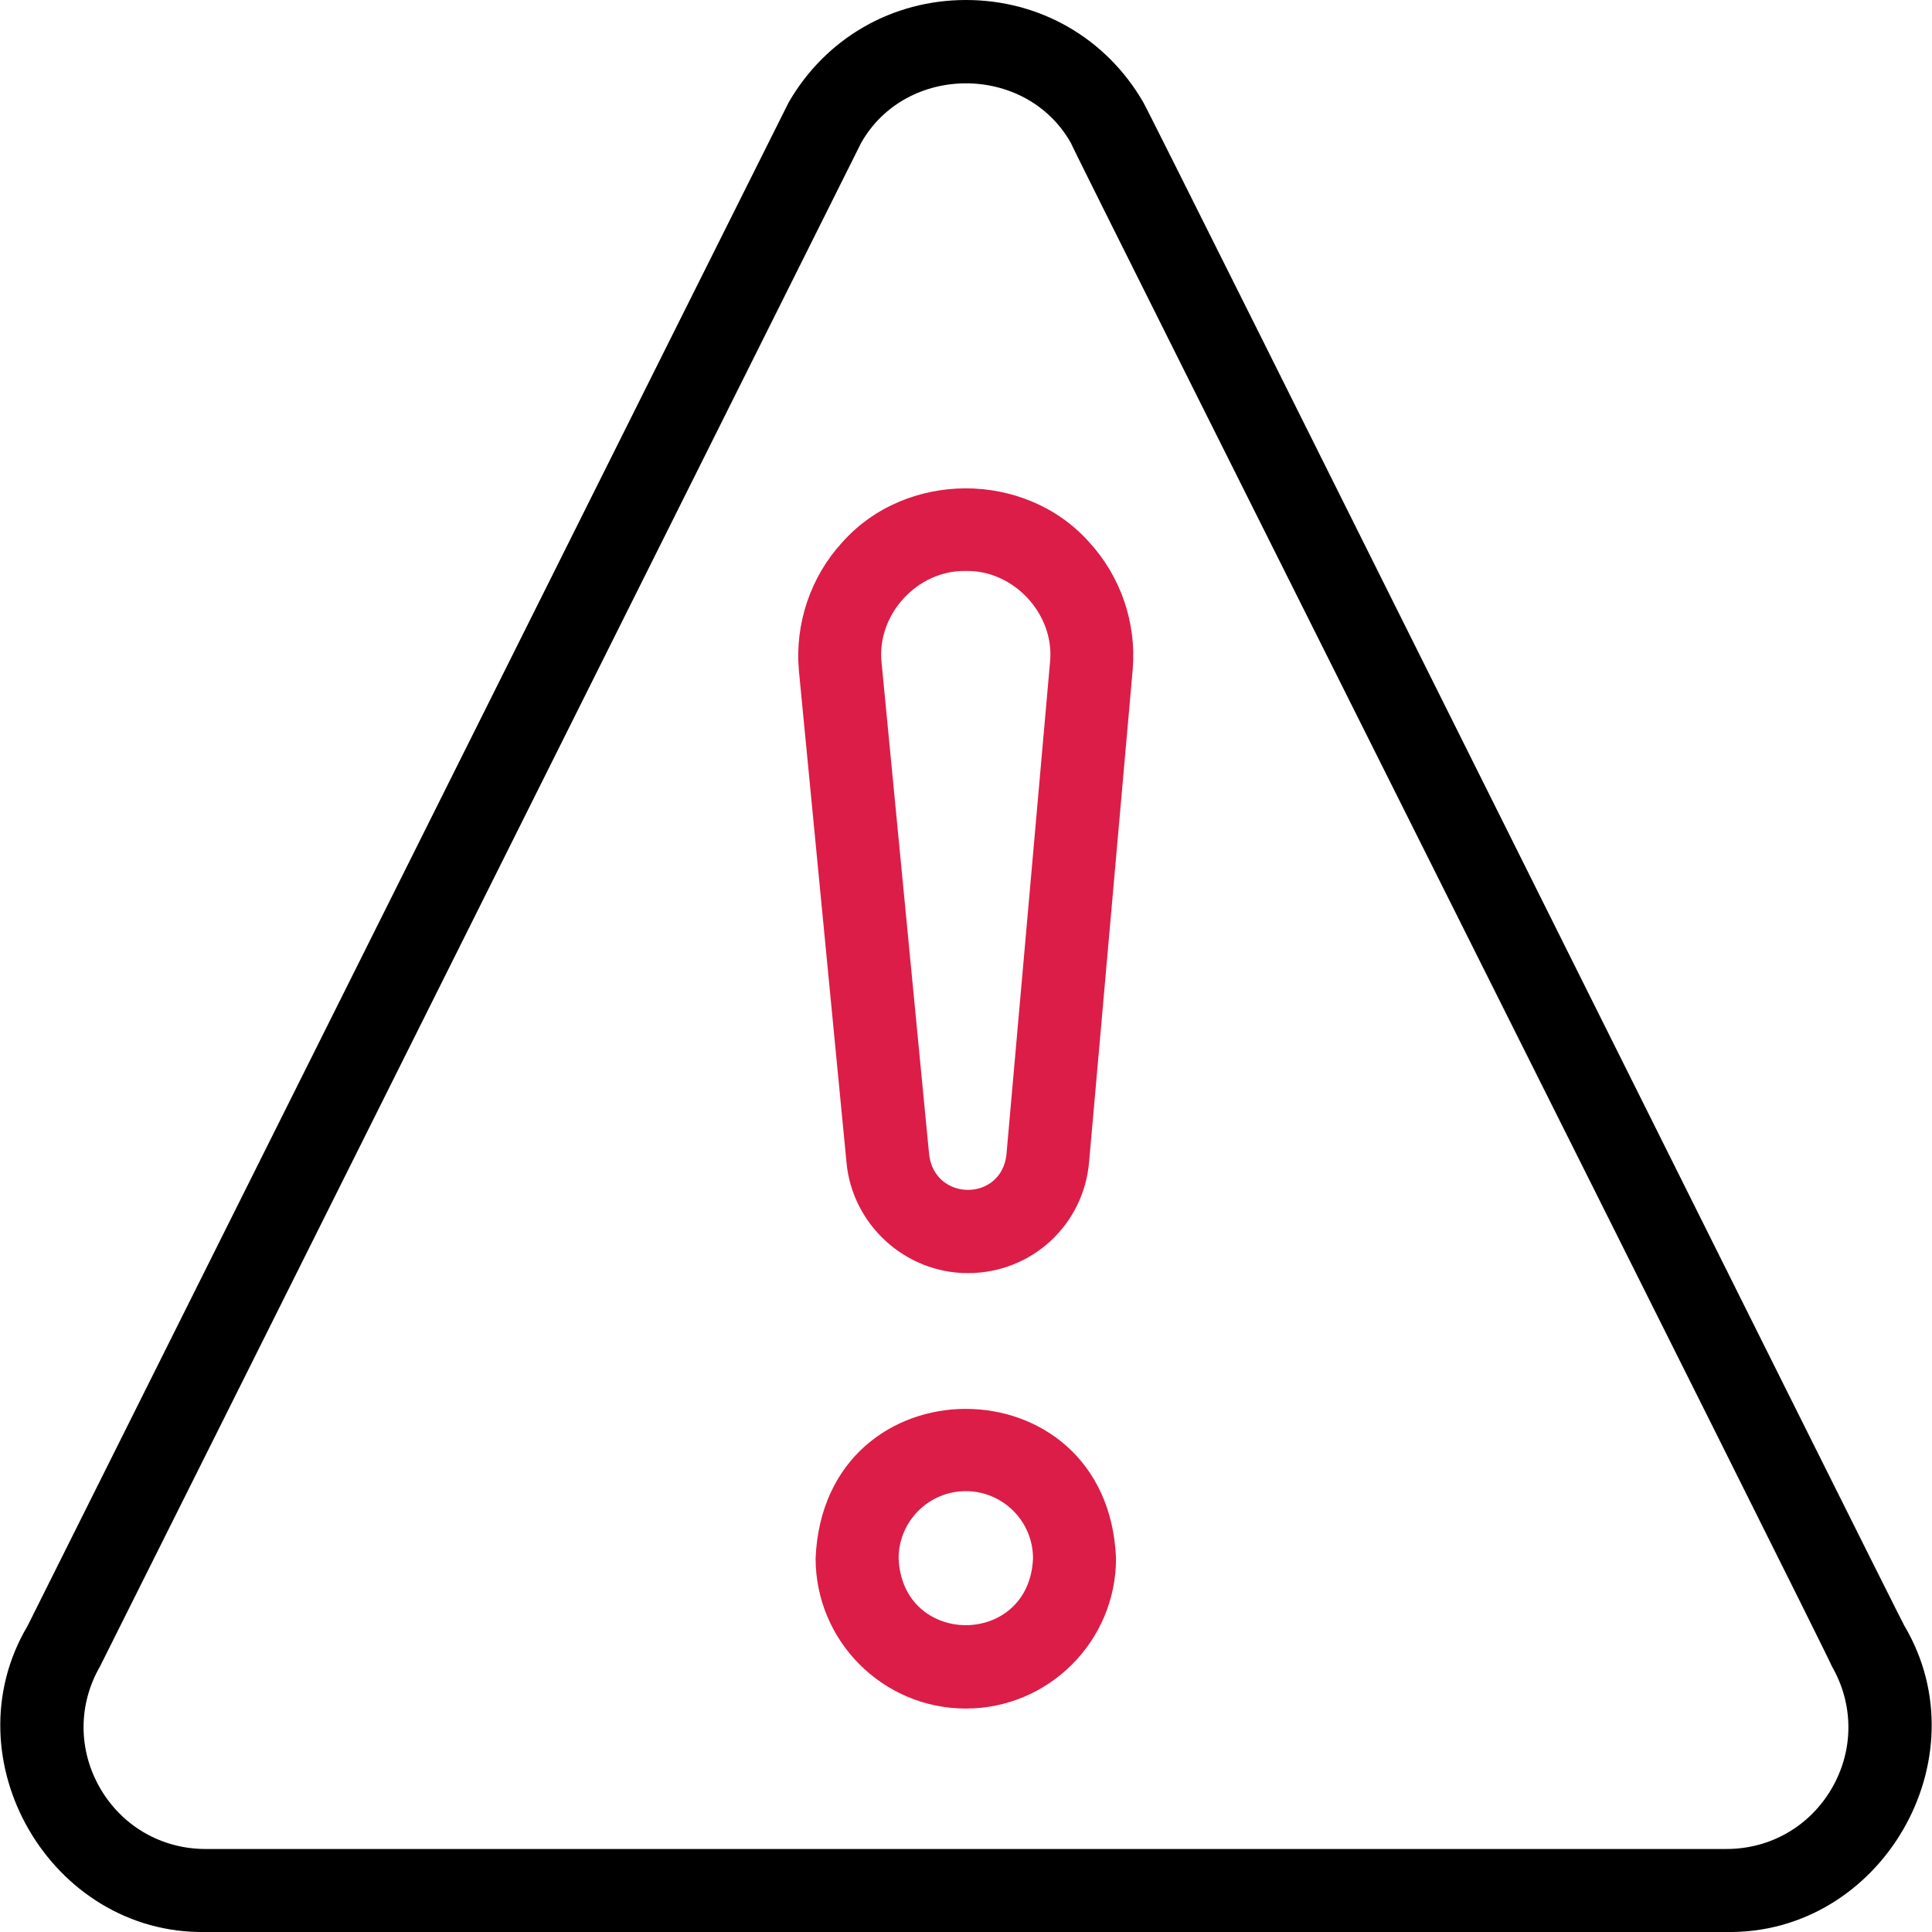
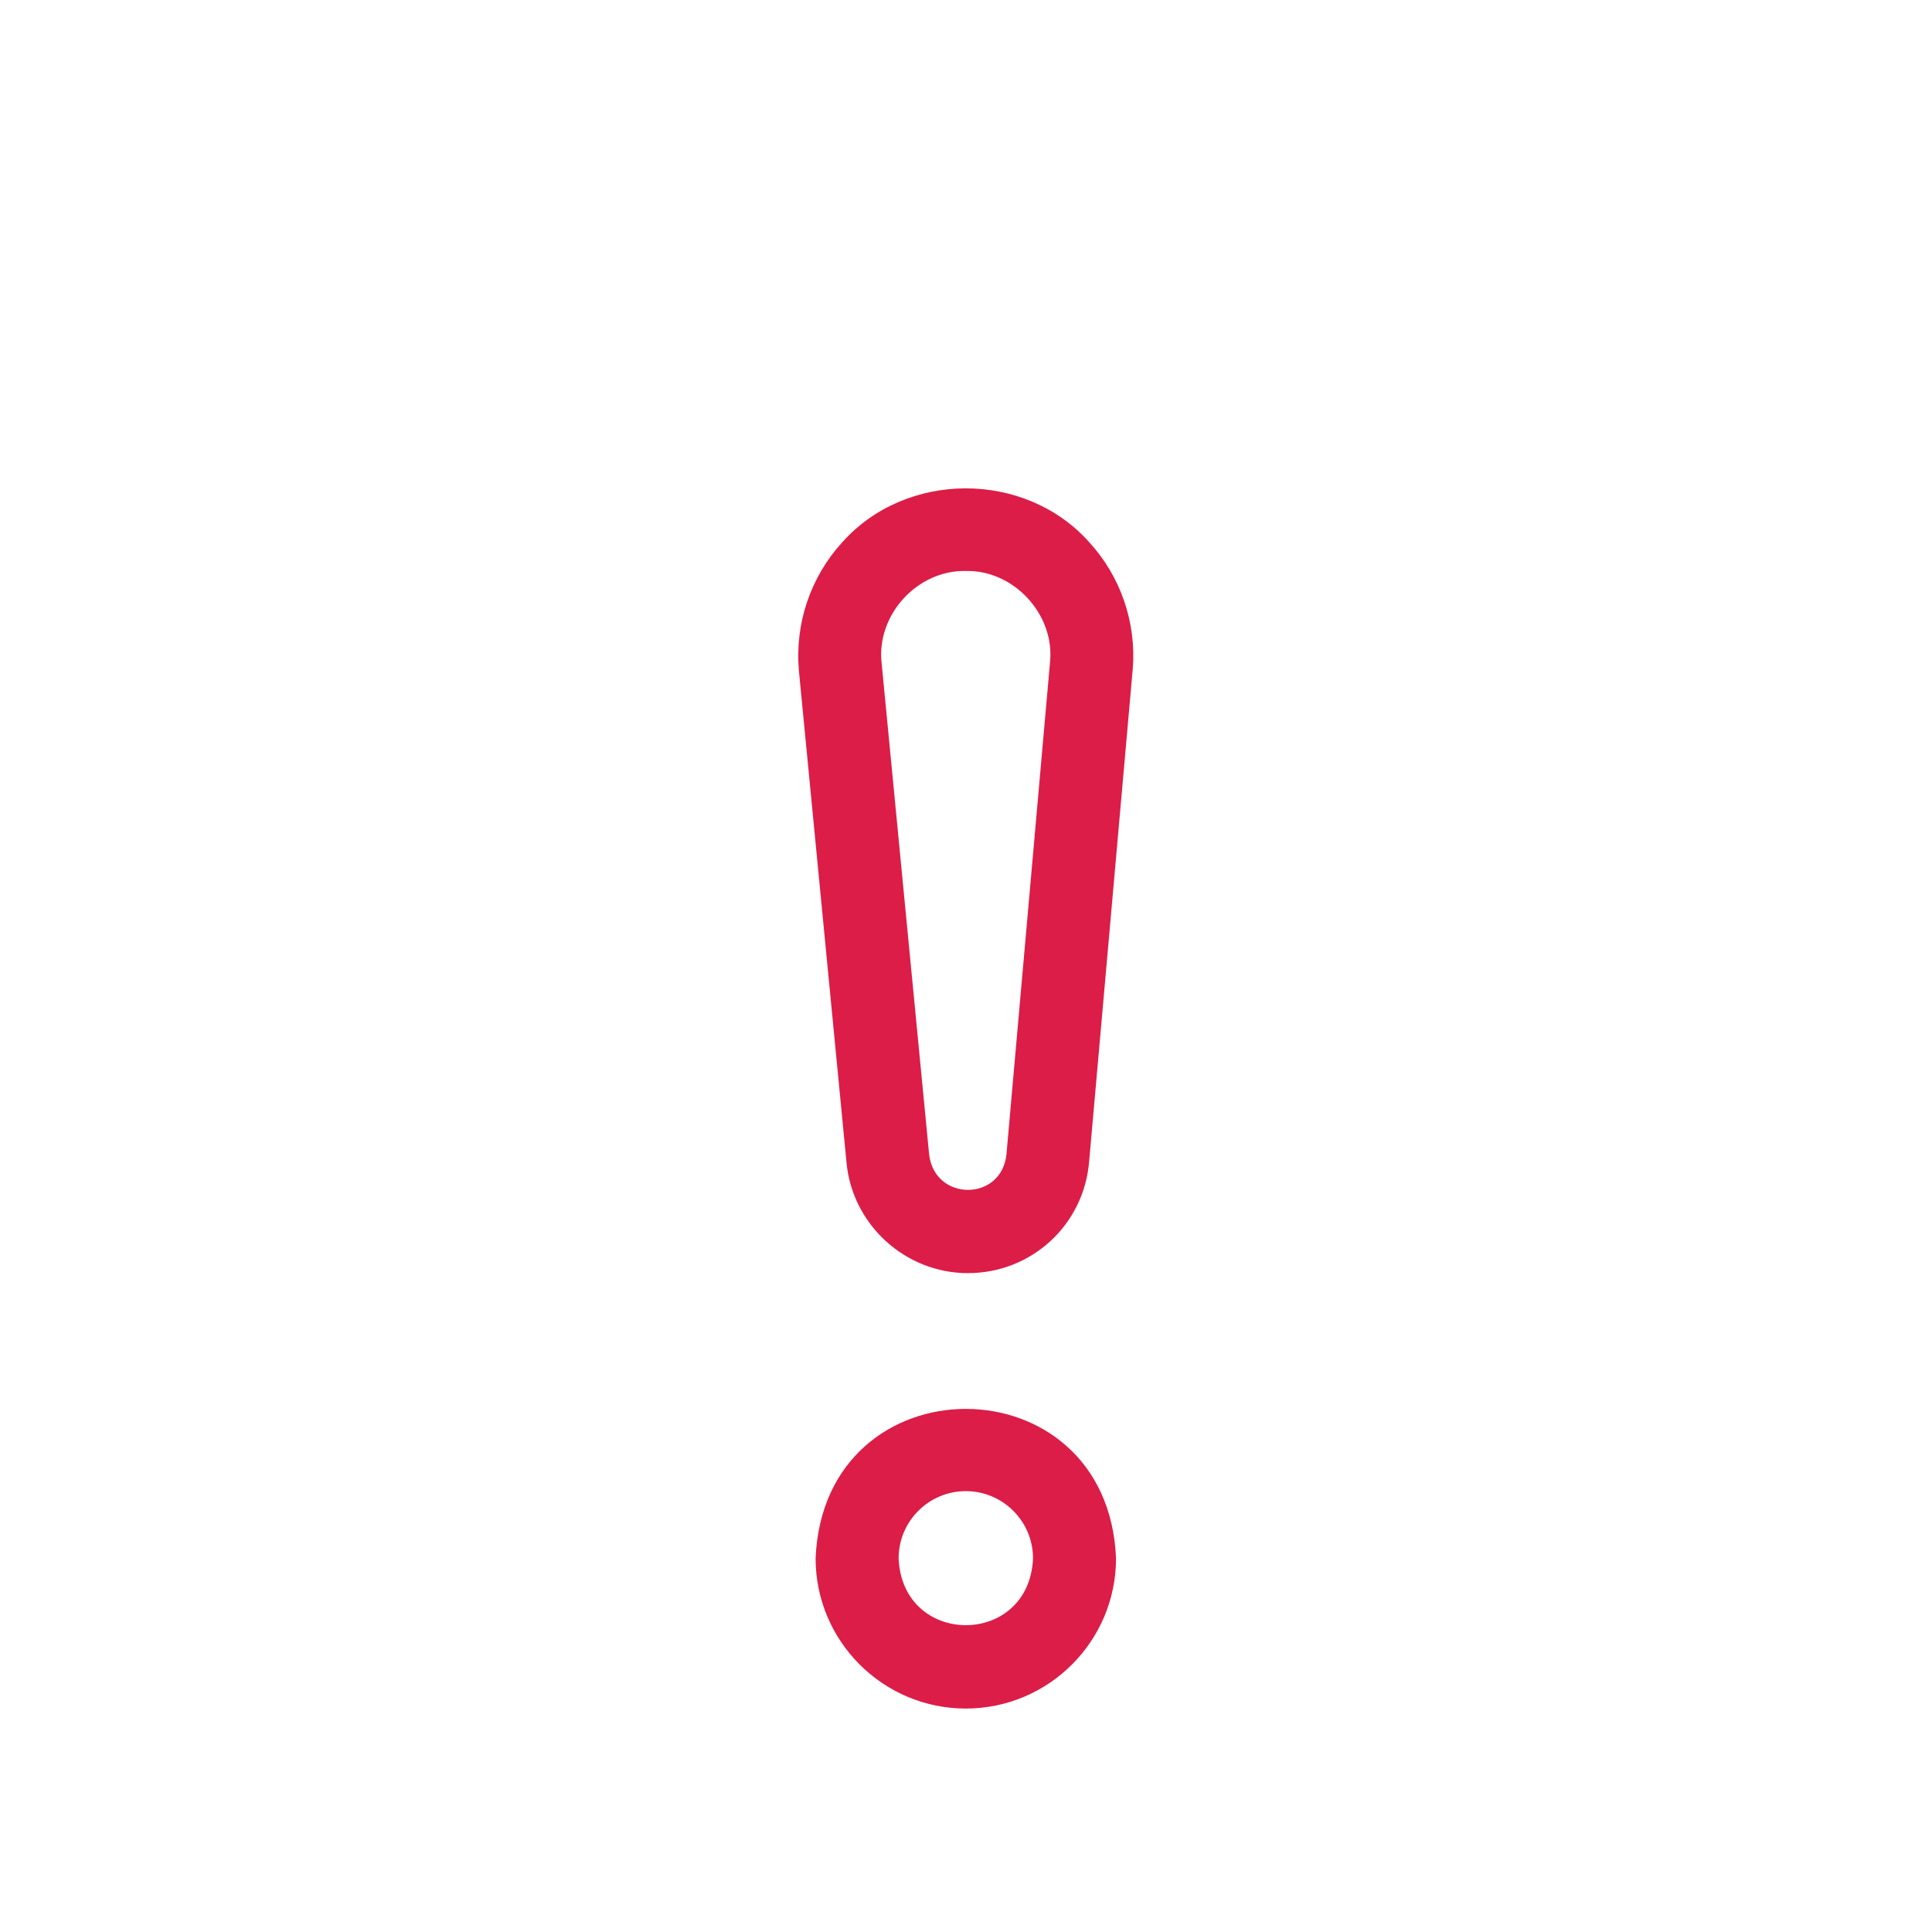
<svg xmlns="http://www.w3.org/2000/svg" width="32" height="32" viewBox="0 0 32 32" fill="none">
  <g clip-path="url(#clip0_989_917)">
-     <path d="M28.596 32H3.404C0.841 32.043 -0.85 29.134 0.457 26.929C0.477 26.892 13.043 1.727 13.064 1.694C13.677 0.633 14.775 0 16 0C17.225 0 18.323 0.633 18.936 1.694C18.974 1.72 31.51 26.897 31.543 26.929C32.849 29.134 31.159 32.042 28.596 32ZM14.264 2.365C14.244 2.402 1.679 27.565 1.658 27.598C1.293 28.23 1.293 28.984 1.657 29.616C2.022 30.247 2.675 30.625 3.404 30.625H28.596C29.325 30.625 29.978 30.247 30.343 29.616C30.707 28.984 30.706 28.23 30.341 27.598C30.355 27.563 17.731 2.404 17.736 2.365C16.989 1.052 15.01 1.052 14.264 2.365Z" fill="black" />
    <path d="M16.03 21.087C14.992 21.087 14.111 20.281 14.02 19.246L13.232 11.106C13.164 10.328 13.425 9.557 13.948 8.985C15.004 7.795 16.971 7.789 18.034 8.973C18.559 9.541 18.824 10.309 18.762 11.079L18.04 19.234C17.955 20.288 17.087 21.087 16.03 21.087ZM15.996 9.457C15.194 9.441 14.515 10.182 14.602 10.979L15.389 19.119C15.478 19.902 16.586 19.907 16.67 19.121C16.67 19.122 17.392 10.965 17.392 10.964C17.471 10.176 16.791 9.439 15.996 9.457Z" fill="#DC1D47" />
    <path d="M15.997 28.299C14.625 28.299 13.509 27.183 13.509 25.811C13.646 22.51 18.349 22.511 18.485 25.811C18.485 27.183 17.369 28.299 15.997 28.299ZM15.997 24.698C15.383 24.698 14.884 25.197 14.884 25.811C14.945 27.287 17.049 27.287 17.11 25.811C17.11 25.197 16.61 24.698 15.997 24.698Z" fill="#DC1D47" />
  </g>
  <defs>
    <clipPath id="clip0_989_917">
      <rect width="32" height="32" fill="white" />
    </clipPath>
  </defs>
</svg>